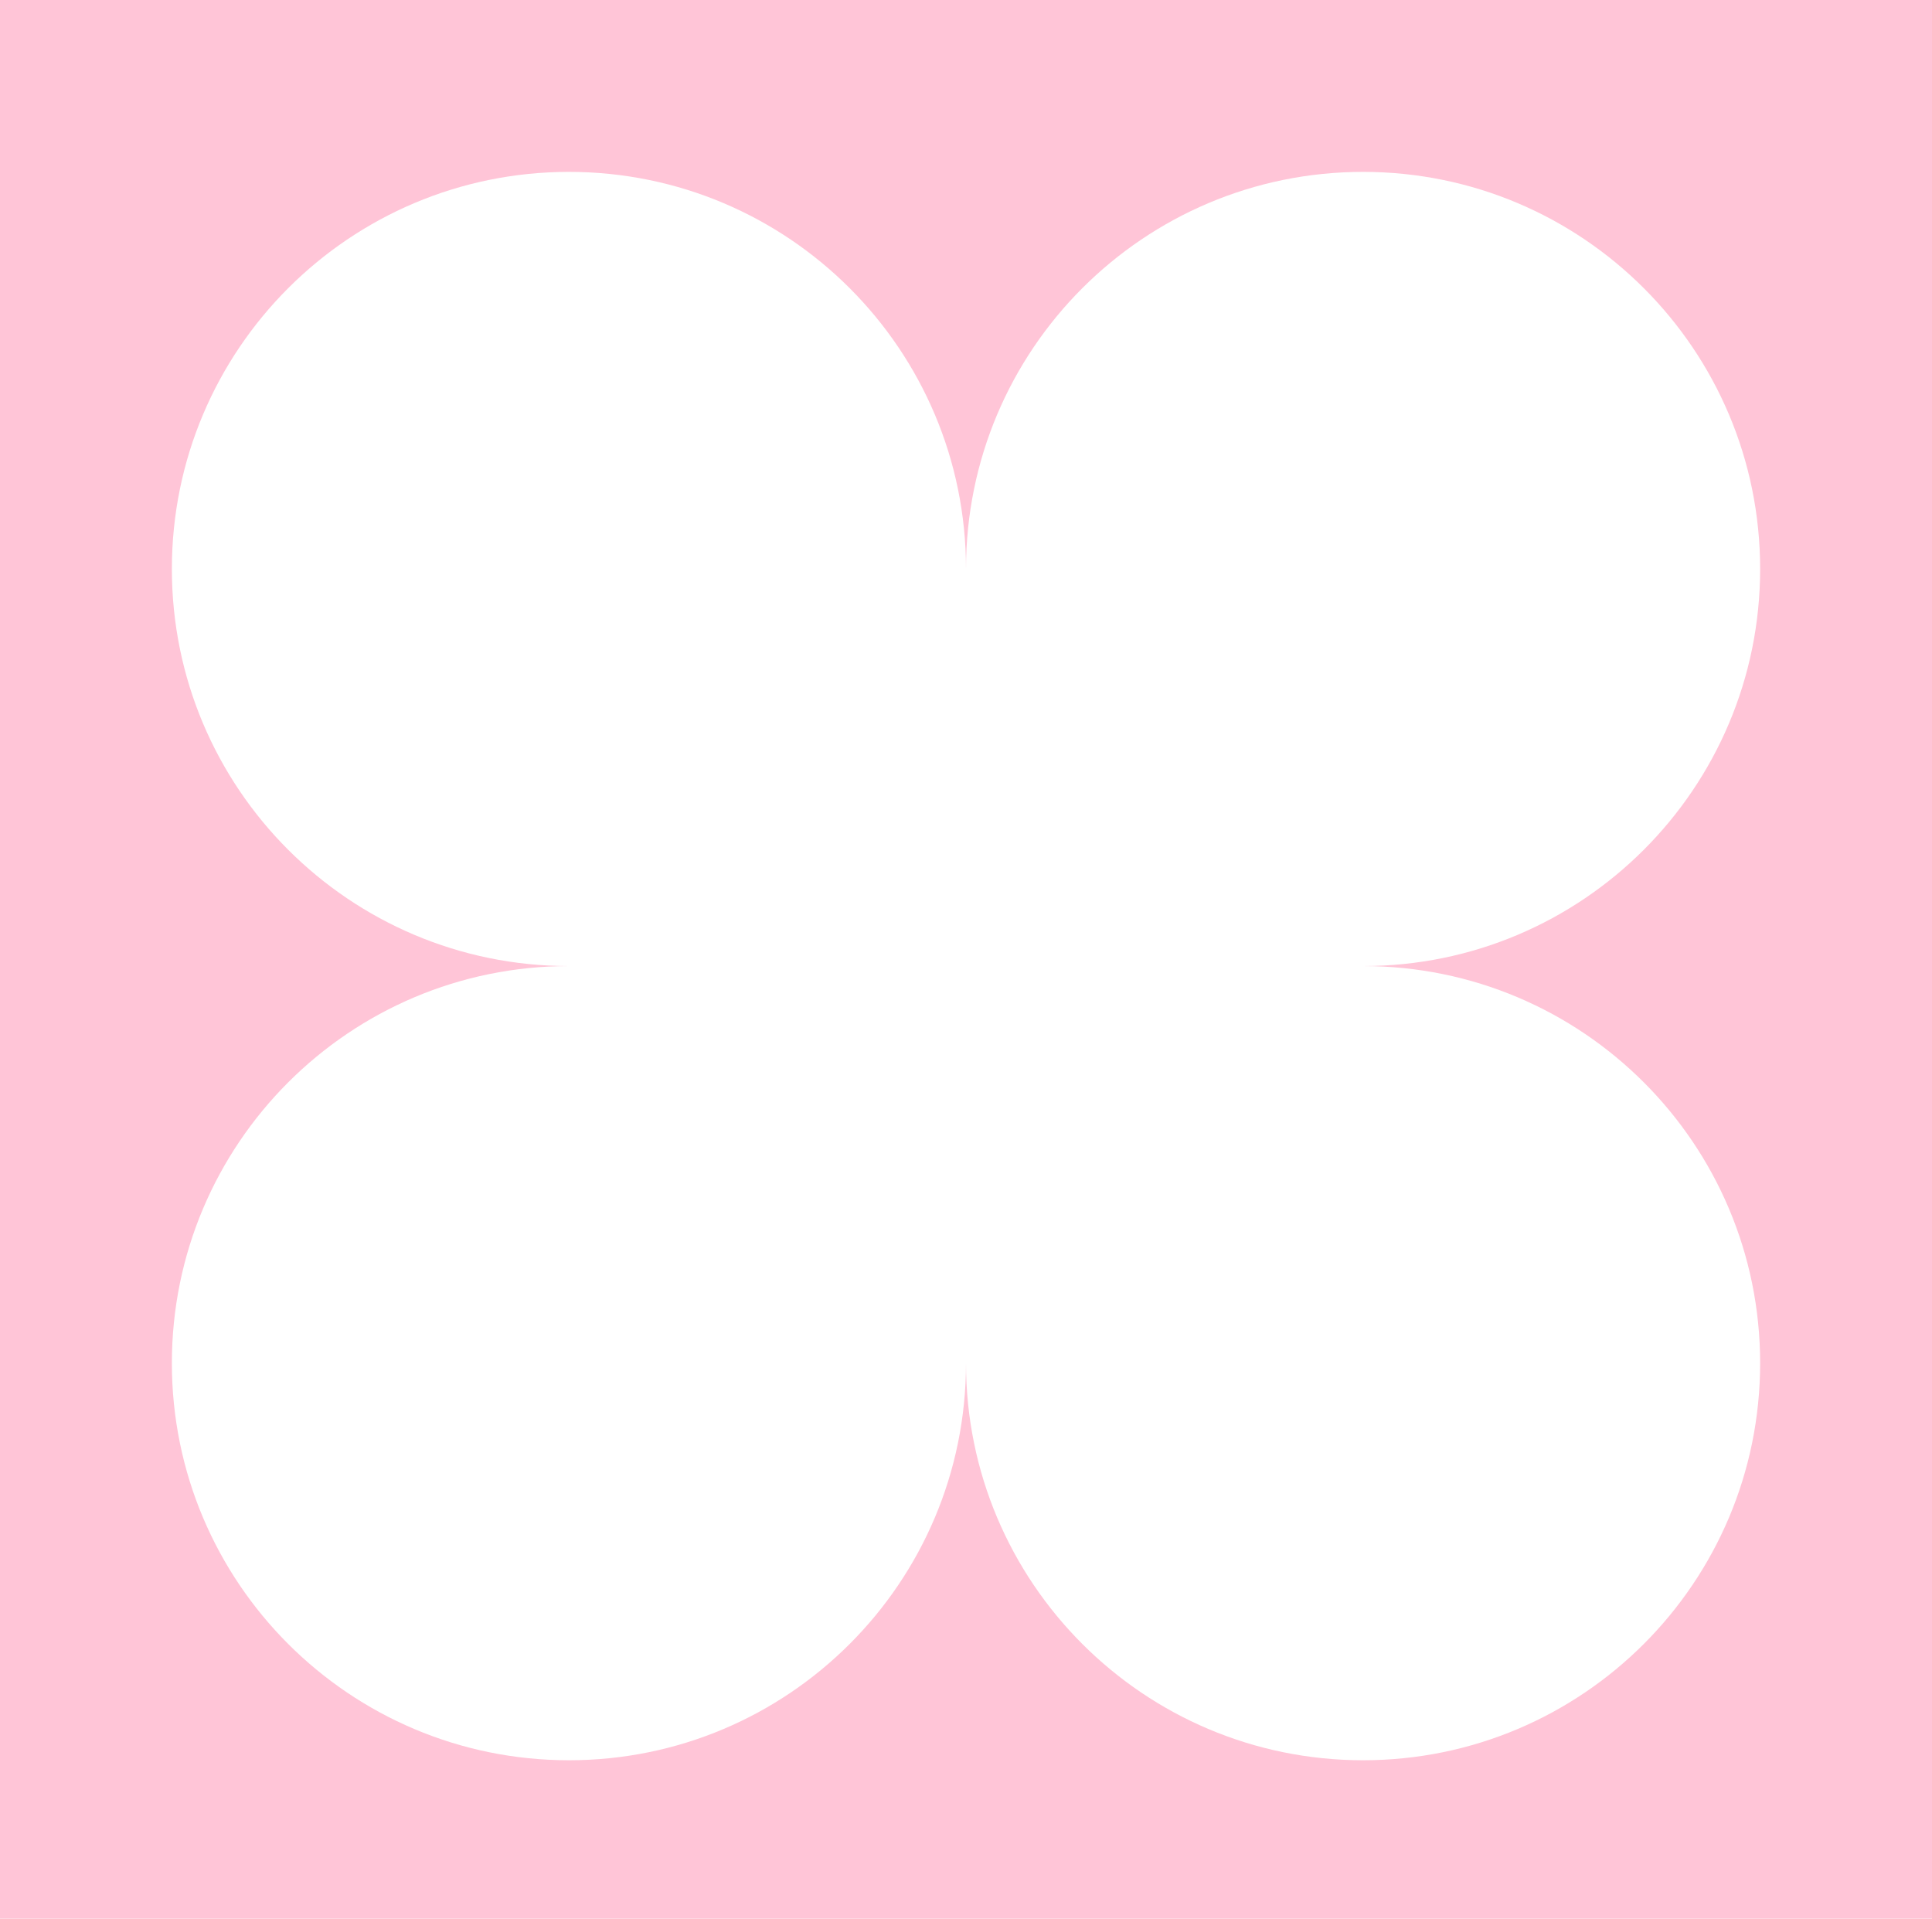
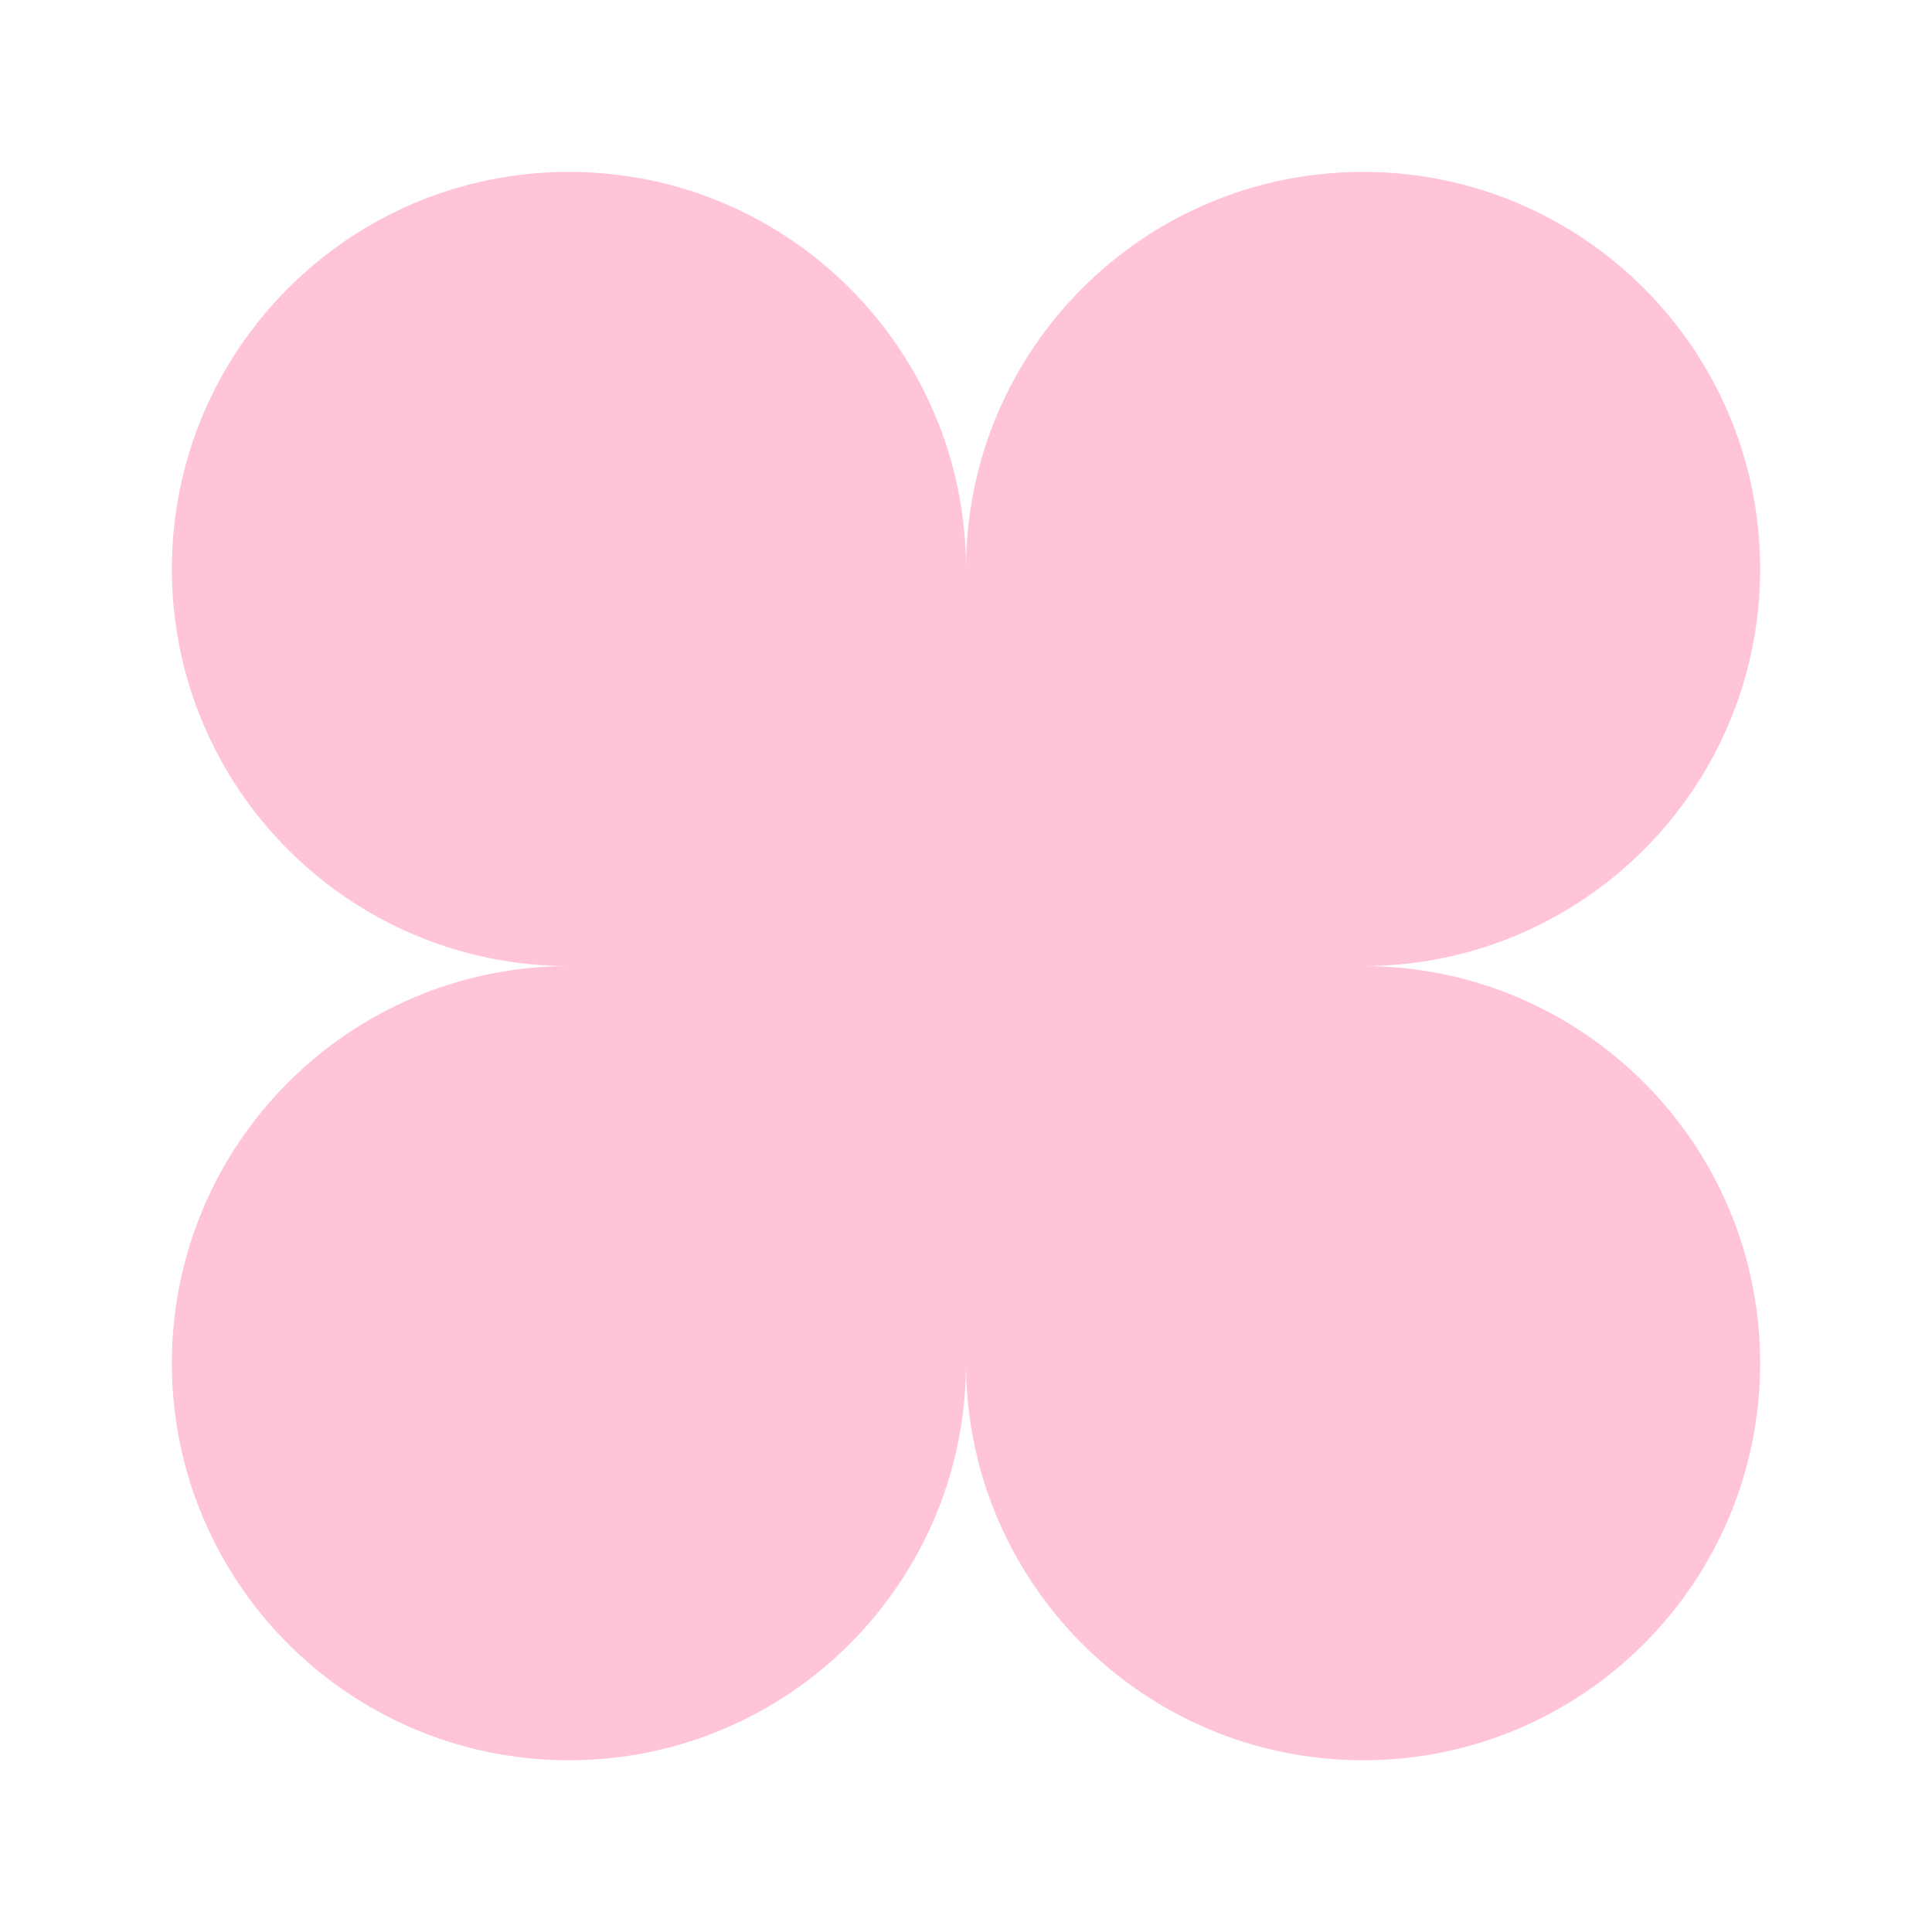
<svg xmlns="http://www.w3.org/2000/svg" width="720" height="715" viewBox="0 0 720 715" fill="none">
-   <path d="M0 0V720H720V0H0ZM655.95 507.975C655.95 589.695 589.695 655.95 507.975 655.95C426.255 655.95 360 589.695 360 507.975C360 589.695 293.745 655.95 212.025 655.95C130.305 655.95 64.05 589.695 64.05 507.975C64.05 426.255 130.305 360 212.025 360C130.305 360 64.05 293.745 64.05 212.025C64.05 130.305 130.305 64.05 212.025 64.05C293.745 64.05 360 130.305 360 212.025C360 130.305 426.255 64.05 507.975 64.05C589.695 64.05 655.95 130.305 655.95 212.025C655.95 293.745 589.695 360 507.975 360C589.695 360 655.95 426.255 655.95 507.975Z" fill="#FFC5D7" />
+   <path d="M0 0V720V0H0ZM655.95 507.975C655.95 589.695 589.695 655.95 507.975 655.95C426.255 655.95 360 589.695 360 507.975C360 589.695 293.745 655.95 212.025 655.95C130.305 655.95 64.05 589.695 64.05 507.975C64.05 426.255 130.305 360 212.025 360C130.305 360 64.05 293.745 64.05 212.025C64.05 130.305 130.305 64.05 212.025 64.05C293.745 64.05 360 130.305 360 212.025C360 130.305 426.255 64.05 507.975 64.05C589.695 64.05 655.95 130.305 655.95 212.025C655.95 293.745 589.695 360 507.975 360C589.695 360 655.95 426.255 655.95 507.975Z" fill="#FFC5D7" />
</svg>